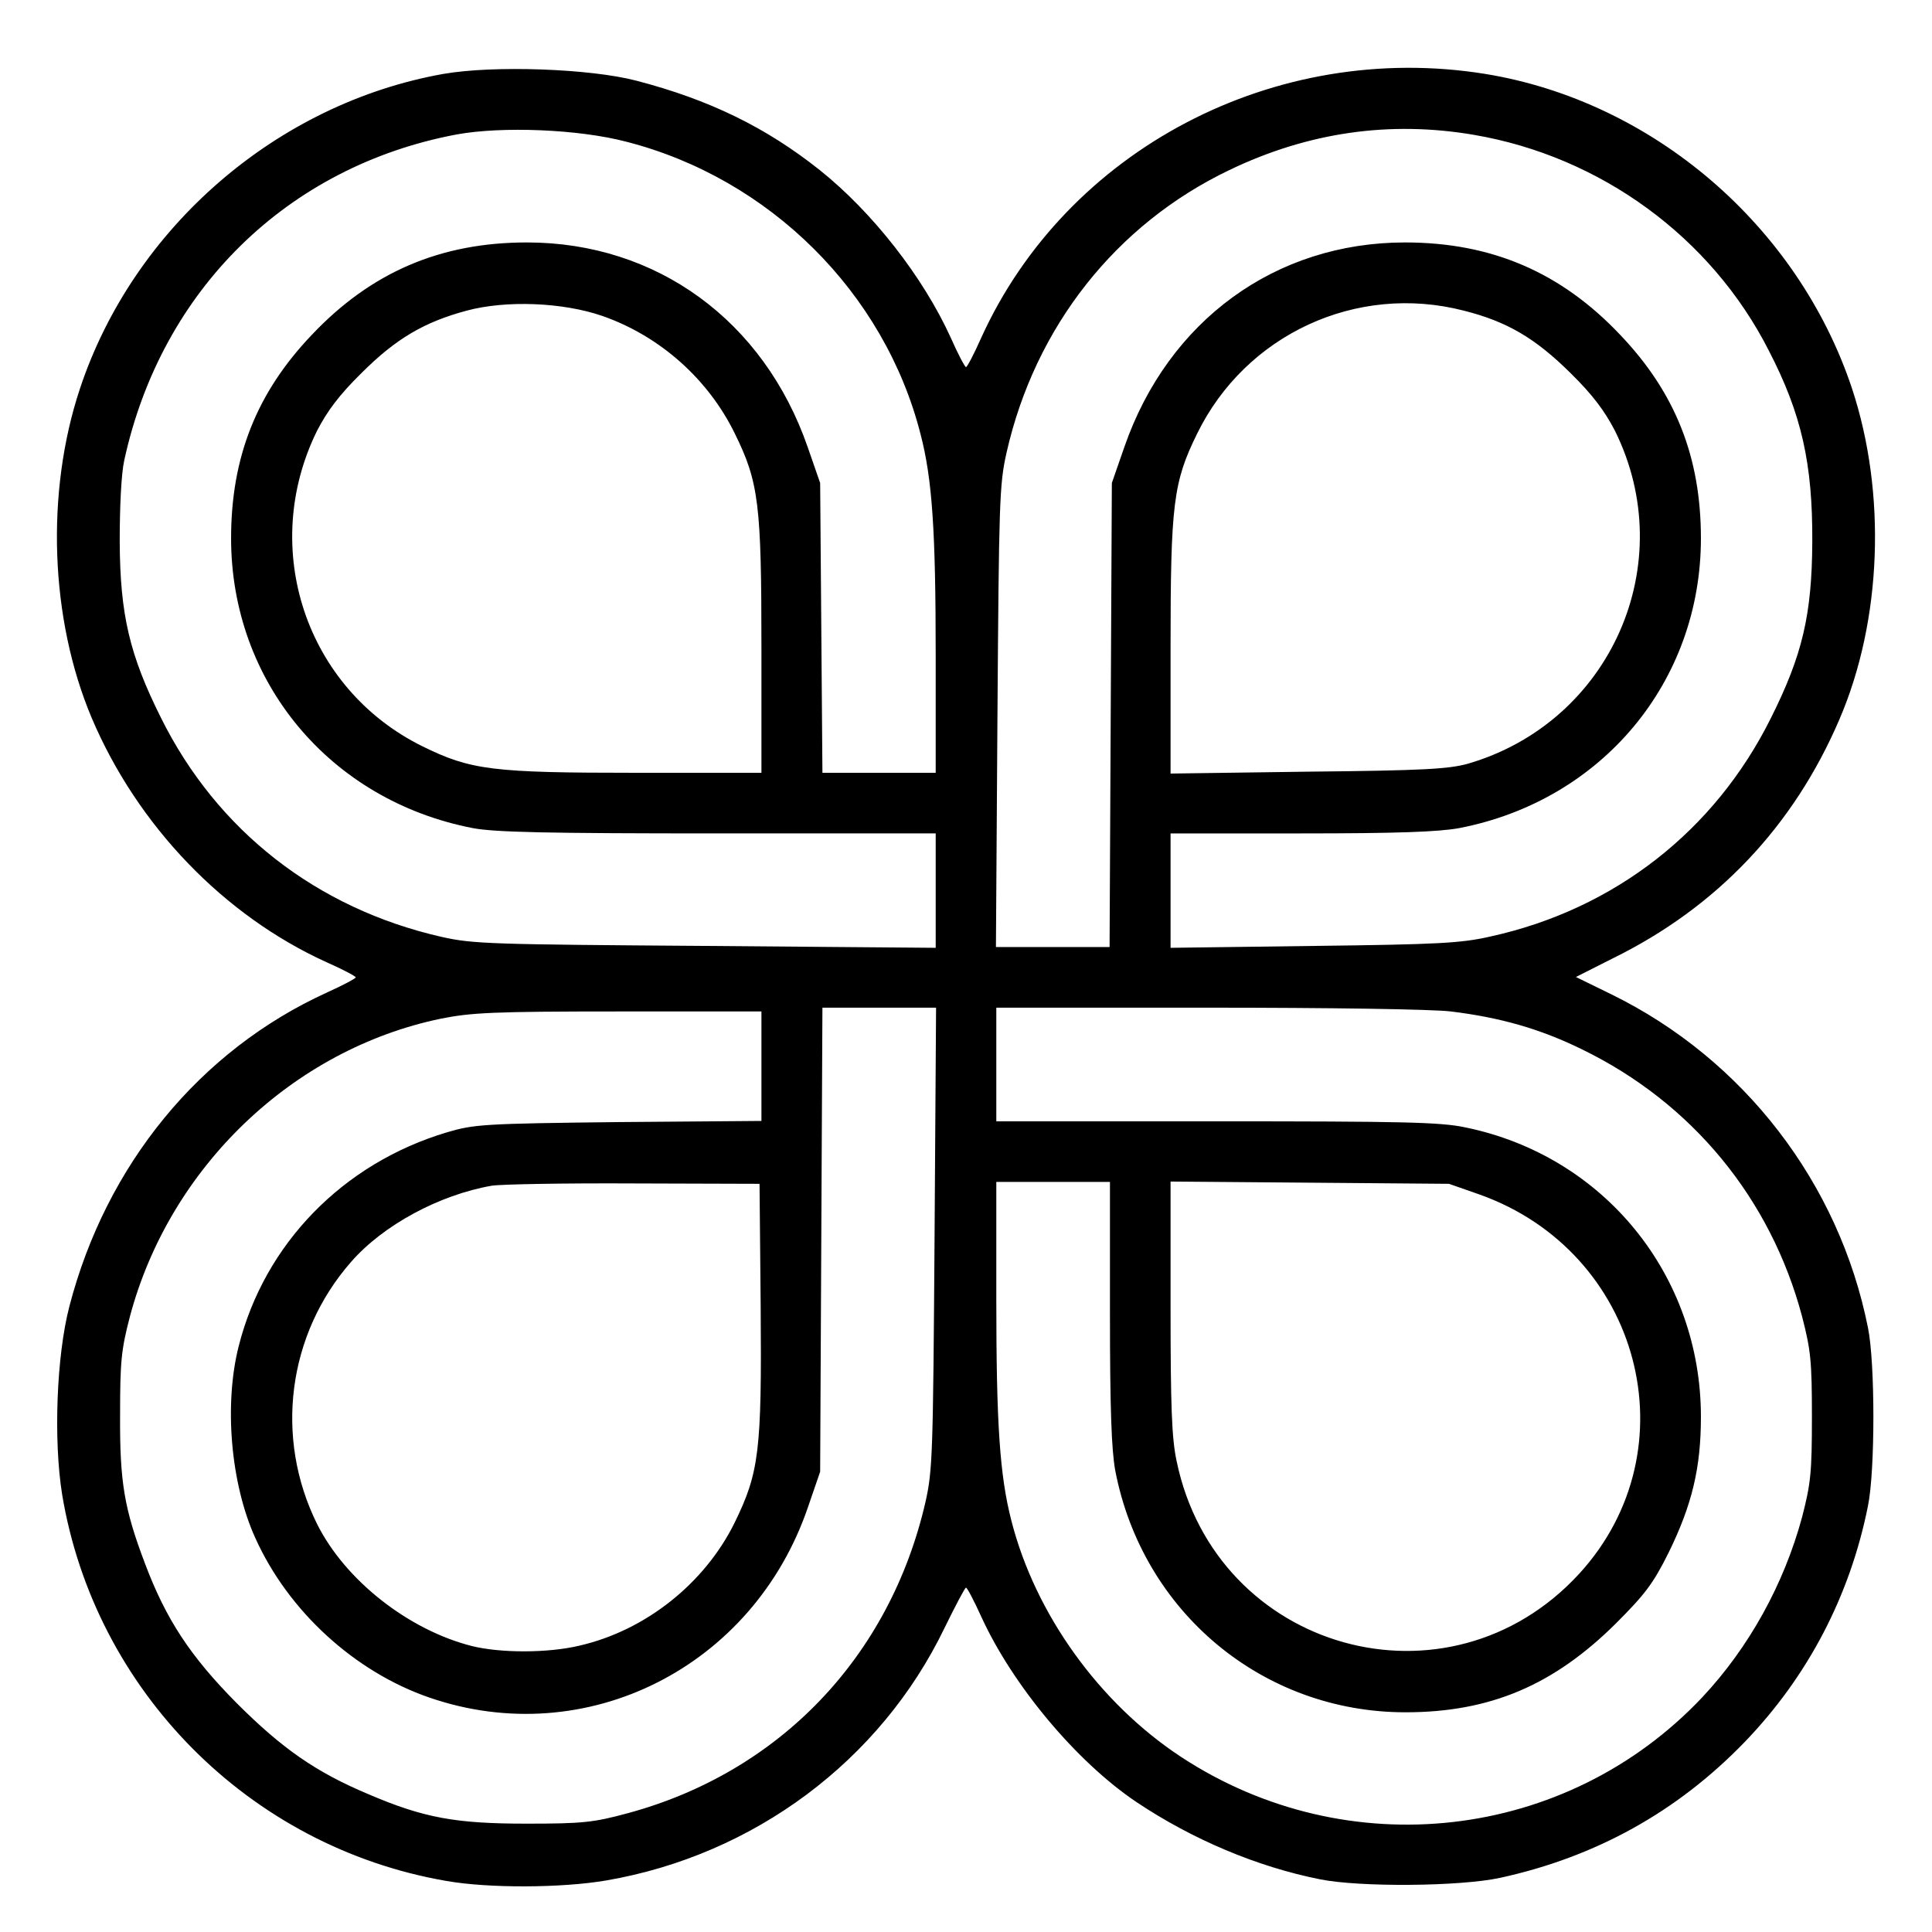
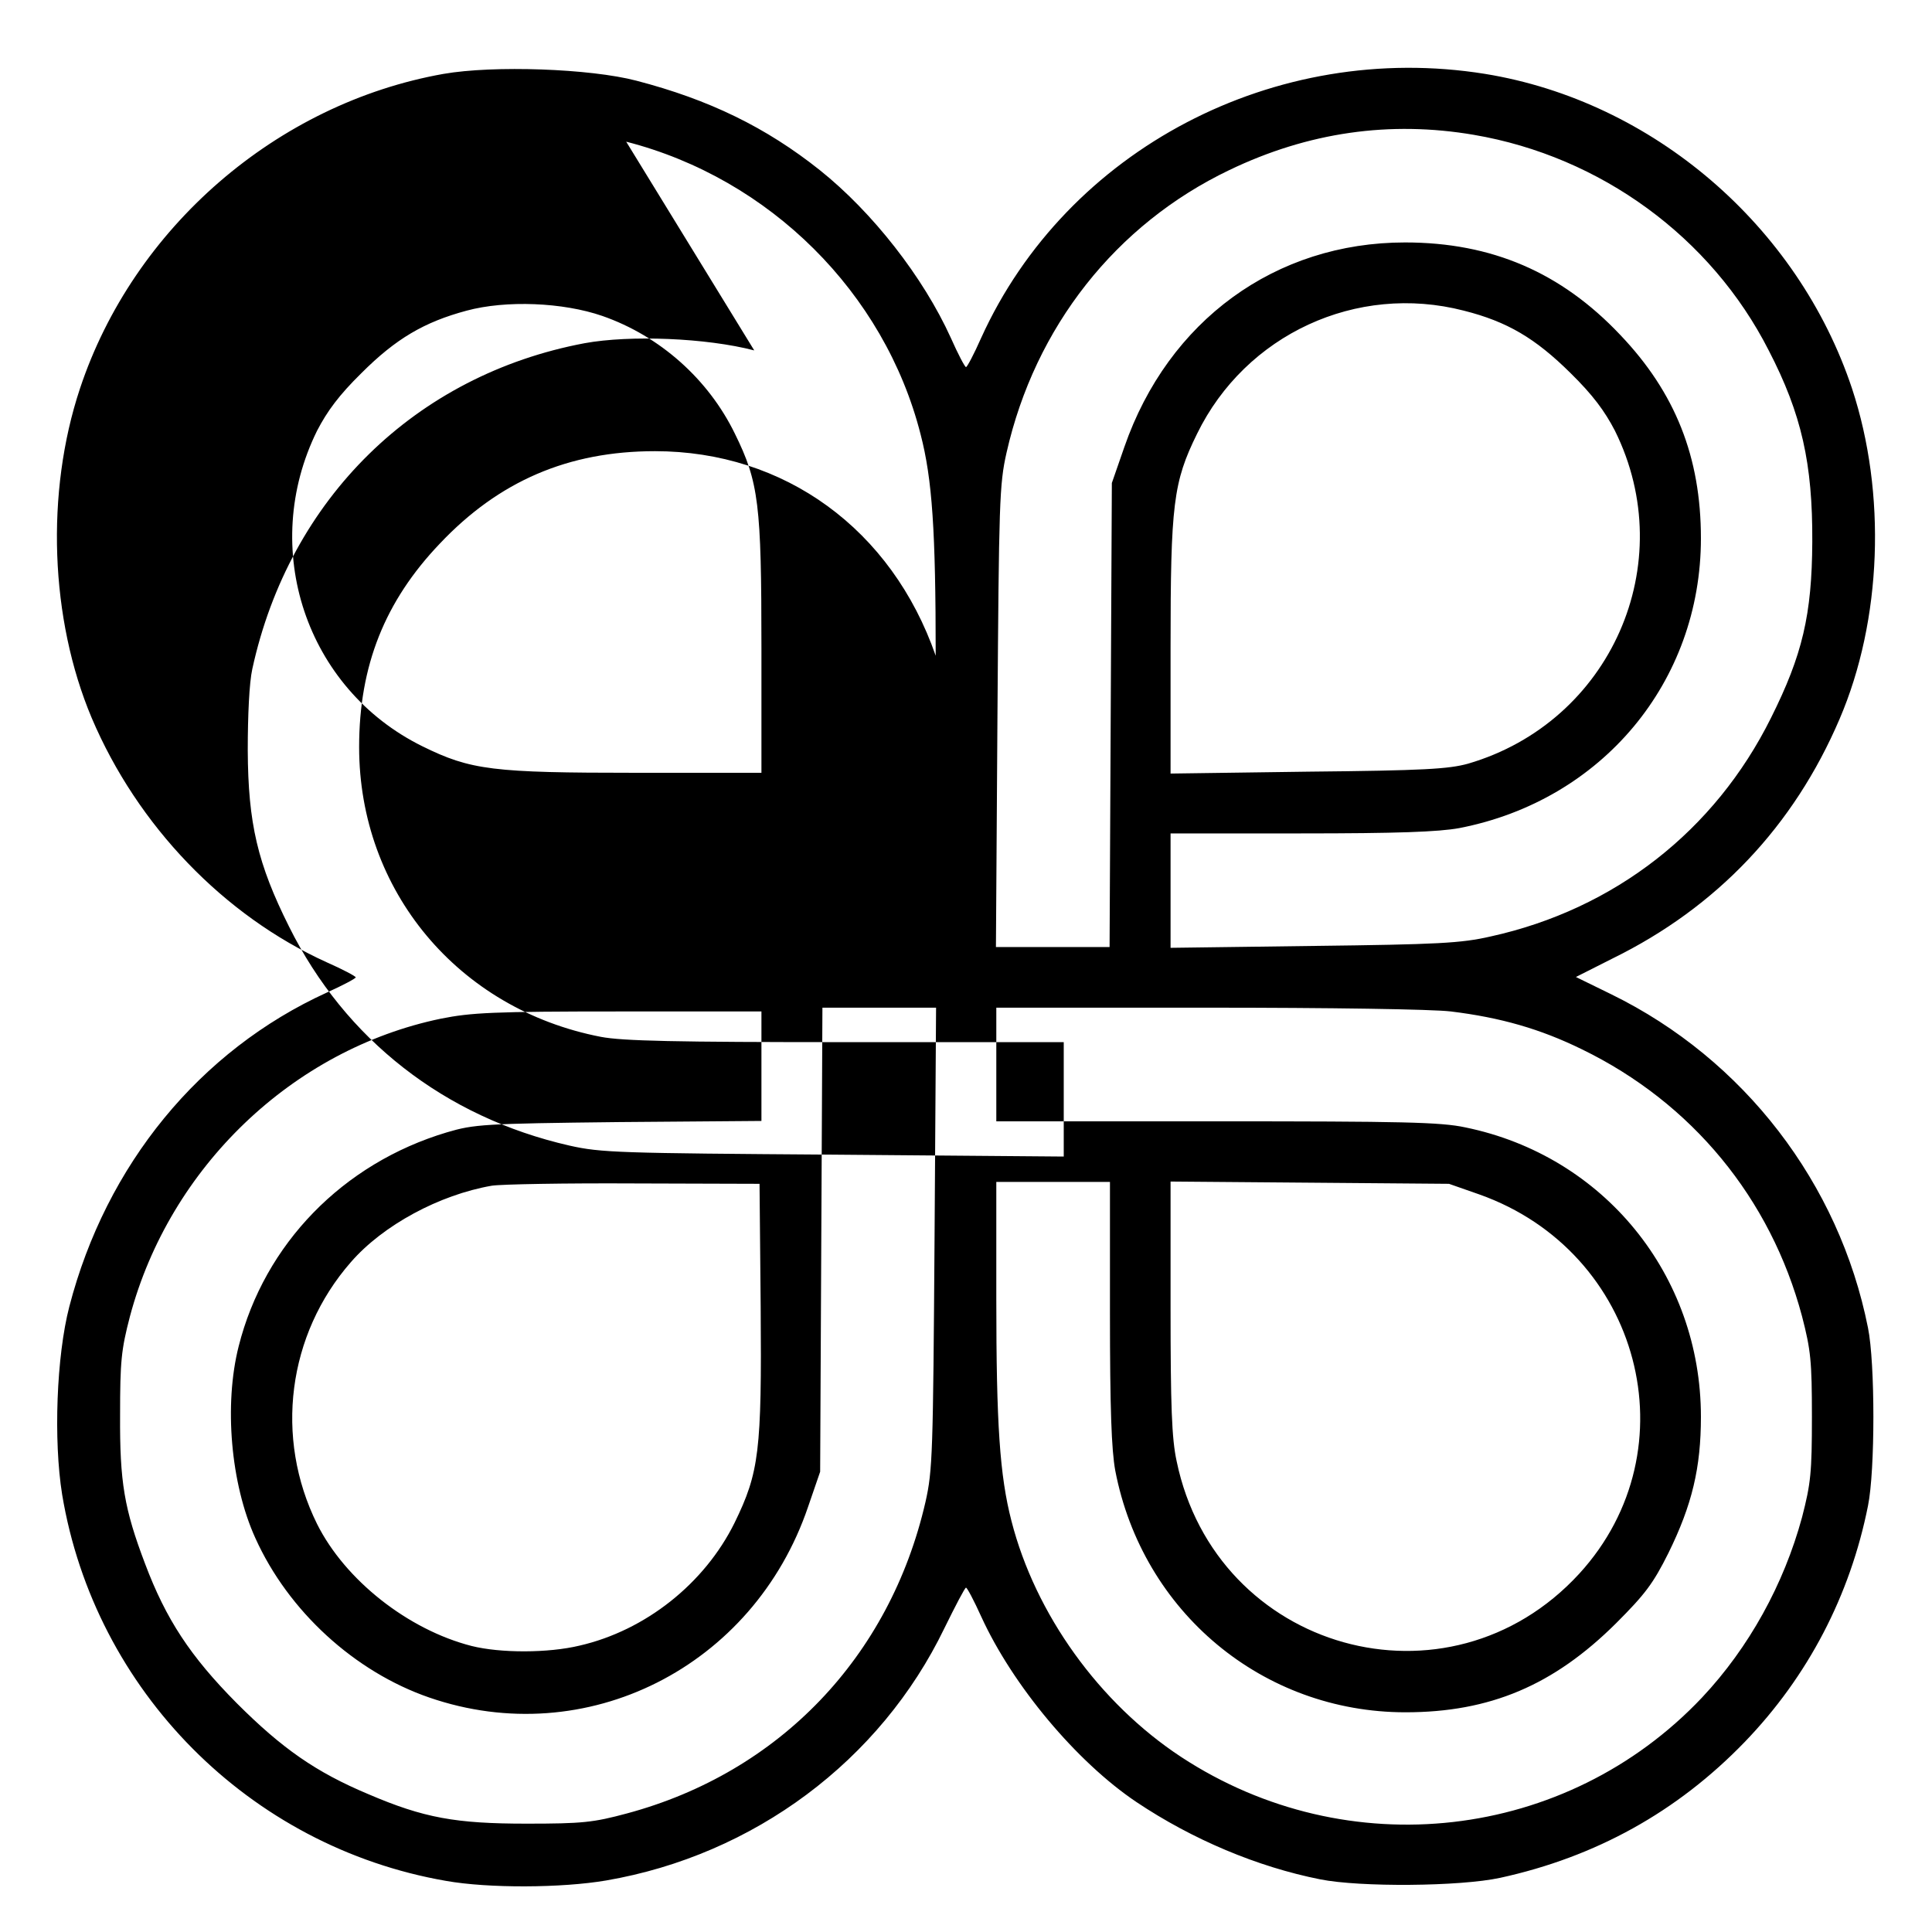
<svg xmlns="http://www.w3.org/2000/svg" version="1.0" width="510pt" height="510pt" viewBox="0 0 510 510" preserveAspectRatio="xMidYMid meet">
  <g transform="translate(0,510) scale(0.1,-0.1)" fill="#000000" stroke="none">
-     <path d="M1171 4905 c-440 -78 -819 -406 -960 -831 -91 -274 -79 -608 31 -869 121 -285 349 -522 620 -645 43 -19 77 -37 77 -40 0 -3 -34 -21 -76 -40 -336 -153 -583 -455 -680 -829 -34 -131 -42 -353 -19 -496 86 -518 494 -930 1013 -1020 112 -20 306 -19 423 1 390 67 724 316 893 666 29 59 54 107 57 107 3 0 21 -34 40 -76 83 -182 252 -384 410 -490 148 -99 319 -171 485 -204 105 -21 369 -19 475 4 252 55 467 174 645 358 168 174 279 388 326 624 19 93 19 377 0 470 -76 382 -328 709 -677 880 l-94 46 97 49 c275 135 478 349 599 632 112 261 124 596 33 872 -143 430 -526 759 -969 831 -554 89 -1104 -199 -1330 -697 -19 -43 -37 -77 -40 -77 -3 0 -21 34 -40 77 -73 161 -207 332 -346 443 -142 113 -292 186 -484 236 -122 32 -377 41 -509 18z m482 -179 c379 -97 682 -399 777 -772 31 -119 40 -255 40 -585 l0 -309 -149 0 -150 0 -3 383 -3 382 -33 95 c-116 334 -399 540 -741 540 -229 0 -412 -79 -568 -244 -145 -152 -213 -322 -213 -537 0 -379 261 -692 638 -765 58 -11 195 -14 648 -14 l574 0 0 -151 0 -151 -607 5 c-566 4 -614 5 -698 24 -329 75 -592 280 -740 578 -83 166 -108 272 -109 465 0 93 4 179 12 215 98 450 431 776 877 860 120 22 322 14 448 -19z m2238 18 c334 -57 626 -270 778 -569 87 -168 116 -299 115 -505 -1 -193 -26 -299 -109 -465 -148 -298 -413 -505 -740 -577 -78 -18 -140 -21 -467 -25 l-378 -5 0 151 0 151 344 0 c255 0 363 4 418 14 377 73 638 386 638 765 0 215 -68 385 -213 537 -156 165 -339 244 -568 244 -342 0 -625 -206 -741 -540 l-33 -95 -3 -612 -3 -613 -150 0 -150 0 4 608 c4 566 5 613 24 697 75 332 289 603 588 746 208 100 424 131 646 93z m-2301 -478 c152 -53 280 -167 350 -311 63 -128 70 -186 70 -565 l0 -330 -330 0 c-380 0 -437 7 -565 70 -308 152 -431 523 -278 833 27 52 58 94 117 152 91 91 166 135 278 165 104 28 254 22 358 -14z m2274 14 c115 -29 189 -73 282 -165 59 -58 90 -100 117 -152 174 -351 -11 -769 -388 -879 -51 -14 -116 -18 -422 -21 l-363 -5 0 332 c0 379 7 437 70 565 128 262 421 398 704 325z m-1397 -2447 c-4 -569 -5 -614 -24 -698 -94 -409 -386 -714 -788 -822 -89 -24 -118 -27 -265 -27 -187 0 -271 15 -418 78 -138 58 -227 120 -347 240 -123 124 -187 222 -242 368 -55 145 -67 215 -66 393 0 141 3 172 26 260 105 394 430 705 821 786 80 16 138 19 469 19 l377 0 0 -144 0 -145 -377 -3 c-357 -4 -382 -6 -453 -27 -275 -82 -482 -295 -550 -565 -39 -154 -21 -363 44 -506 87 -193 262 -353 459 -421 414 -143 856 80 1000 503 l32 93 3 613 3 612 150 0 150 0 -4 -607z m1363 597 c131 -16 236 -46 346 -100 290 -141 498 -393 581 -705 23 -89 26 -118 26 -265 0 -147 -3 -176 -26 -265 -48 -177 -140 -344 -264 -476 -358 -379 -936 -445 -1375 -157 -216 142 -385 377 -448 623 -31 120 -40 256 -40 586 l0 309 150 0 150 0 0 -344 c0 -255 4 -363 14 -418 72 -374 390 -638 766 -638 223 0 391 71 556 235 77 77 98 105 138 185 63 128 86 226 86 360 0 374 -256 689 -622 764 -65 14 -167 16 -658 16 l-580 0 0 150 0 150 558 0 c321 0 593 -4 642 -10z m-1822 -780 c3 -381 -4 -437 -69 -570 -79 -160 -235 -284 -409 -324 -83 -20 -209 -20 -285 -1 -168 43 -334 174 -408 322 -113 228 -78 500 89 691 85 98 234 178 372 202 26 4 196 7 377 6 l330 -1 3 -325z m1897 297 c426 -151 564 -673 264 -1001 -346 -377 -959 -205 -1063 297 -13 60 -16 146 -16 407 l0 331 368 -3 367 -3 80 -28z" />
+     <path d="M1171 4905 c-440 -78 -819 -406 -960 -831 -91 -274 -79 -608 31 -869 121 -285 349 -522 620 -645 43 -19 77 -37 77 -40 0 -3 -34 -21 -76 -40 -336 -153 -583 -455 -680 -829 -34 -131 -42 -353 -19 -496 86 -518 494 -930 1013 -1020 112 -20 306 -19 423 1 390 67 724 316 893 666 29 59 54 107 57 107 3 0 21 -34 40 -76 83 -182 252 -384 410 -490 148 -99 319 -171 485 -204 105 -21 369 -19 475 4 252 55 467 174 645 358 168 174 279 388 326 624 19 93 19 377 0 470 -76 382 -328 709 -677 880 l-94 46 97 49 c275 135 478 349 599 632 112 261 124 596 33 872 -143 430 -526 759 -969 831 -554 89 -1104 -199 -1330 -697 -19 -43 -37 -77 -40 -77 -3 0 -21 34 -40 77 -73 161 -207 332 -346 443 -142 113 -292 186 -484 236 -122 32 -377 41 -509 18z m482 -179 c379 -97 682 -399 777 -772 31 -119 40 -255 40 -585 c-116 334 -399 540 -741 540 -229 0 -412 -79 -568 -244 -145 -152 -213 -322 -213 -537 0 -379 261 -692 638 -765 58 -11 195 -14 648 -14 l574 0 0 -151 0 -151 -607 5 c-566 4 -614 5 -698 24 -329 75 -592 280 -740 578 -83 166 -108 272 -109 465 0 93 4 179 12 215 98 450 431 776 877 860 120 22 322 14 448 -19z m2238 18 c334 -57 626 -270 778 -569 87 -168 116 -299 115 -505 -1 -193 -26 -299 -109 -465 -148 -298 -413 -505 -740 -577 -78 -18 -140 -21 -467 -25 l-378 -5 0 151 0 151 344 0 c255 0 363 4 418 14 377 73 638 386 638 765 0 215 -68 385 -213 537 -156 165 -339 244 -568 244 -342 0 -625 -206 -741 -540 l-33 -95 -3 -612 -3 -613 -150 0 -150 0 4 608 c4 566 5 613 24 697 75 332 289 603 588 746 208 100 424 131 646 93z m-2301 -478 c152 -53 280 -167 350 -311 63 -128 70 -186 70 -565 l0 -330 -330 0 c-380 0 -437 7 -565 70 -308 152 -431 523 -278 833 27 52 58 94 117 152 91 91 166 135 278 165 104 28 254 22 358 -14z m2274 14 c115 -29 189 -73 282 -165 59 -58 90 -100 117 -152 174 -351 -11 -769 -388 -879 -51 -14 -116 -18 -422 -21 l-363 -5 0 332 c0 379 7 437 70 565 128 262 421 398 704 325z m-1397 -2447 c-4 -569 -5 -614 -24 -698 -94 -409 -386 -714 -788 -822 -89 -24 -118 -27 -265 -27 -187 0 -271 15 -418 78 -138 58 -227 120 -347 240 -123 124 -187 222 -242 368 -55 145 -67 215 -66 393 0 141 3 172 26 260 105 394 430 705 821 786 80 16 138 19 469 19 l377 0 0 -144 0 -145 -377 -3 c-357 -4 -382 -6 -453 -27 -275 -82 -482 -295 -550 -565 -39 -154 -21 -363 44 -506 87 -193 262 -353 459 -421 414 -143 856 80 1000 503 l32 93 3 613 3 612 150 0 150 0 -4 -607z m1363 597 c131 -16 236 -46 346 -100 290 -141 498 -393 581 -705 23 -89 26 -118 26 -265 0 -147 -3 -176 -26 -265 -48 -177 -140 -344 -264 -476 -358 -379 -936 -445 -1375 -157 -216 142 -385 377 -448 623 -31 120 -40 256 -40 586 l0 309 150 0 150 0 0 -344 c0 -255 4 -363 14 -418 72 -374 390 -638 766 -638 223 0 391 71 556 235 77 77 98 105 138 185 63 128 86 226 86 360 0 374 -256 689 -622 764 -65 14 -167 16 -658 16 l-580 0 0 150 0 150 558 0 c321 0 593 -4 642 -10z m-1822 -780 c3 -381 -4 -437 -69 -570 -79 -160 -235 -284 -409 -324 -83 -20 -209 -20 -285 -1 -168 43 -334 174 -408 322 -113 228 -78 500 89 691 85 98 234 178 372 202 26 4 196 7 377 6 l330 -1 3 -325z m1897 297 c426 -151 564 -673 264 -1001 -346 -377 -959 -205 -1063 297 -13 60 -16 146 -16 407 l0 331 368 -3 367 -3 80 -28z" />
  </g>
</svg>